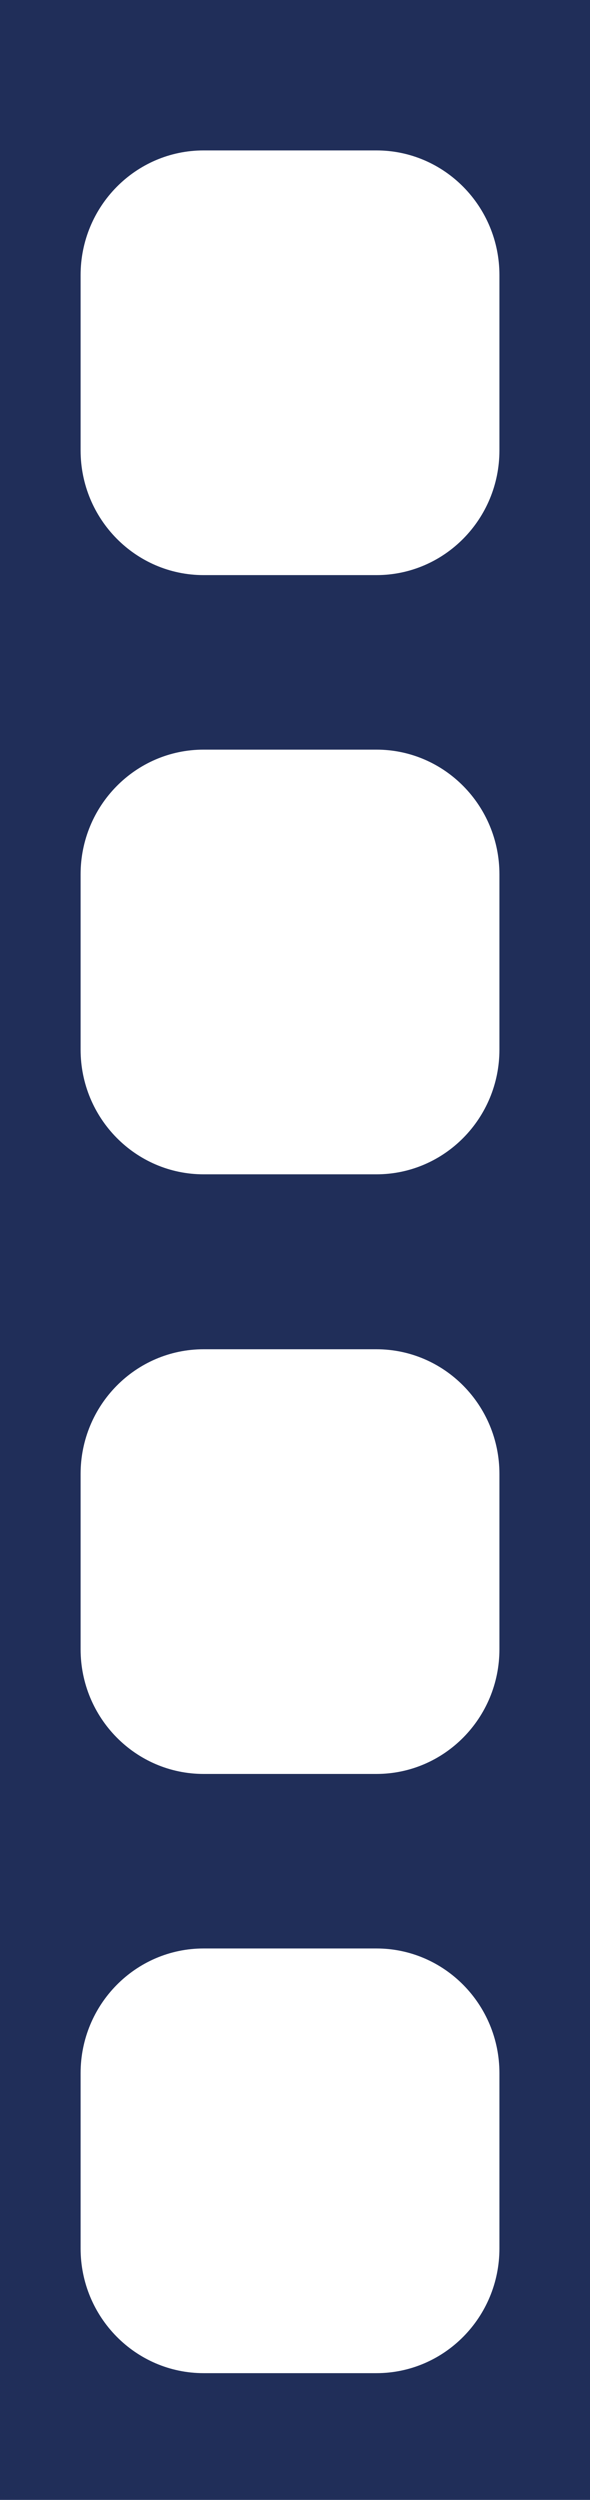
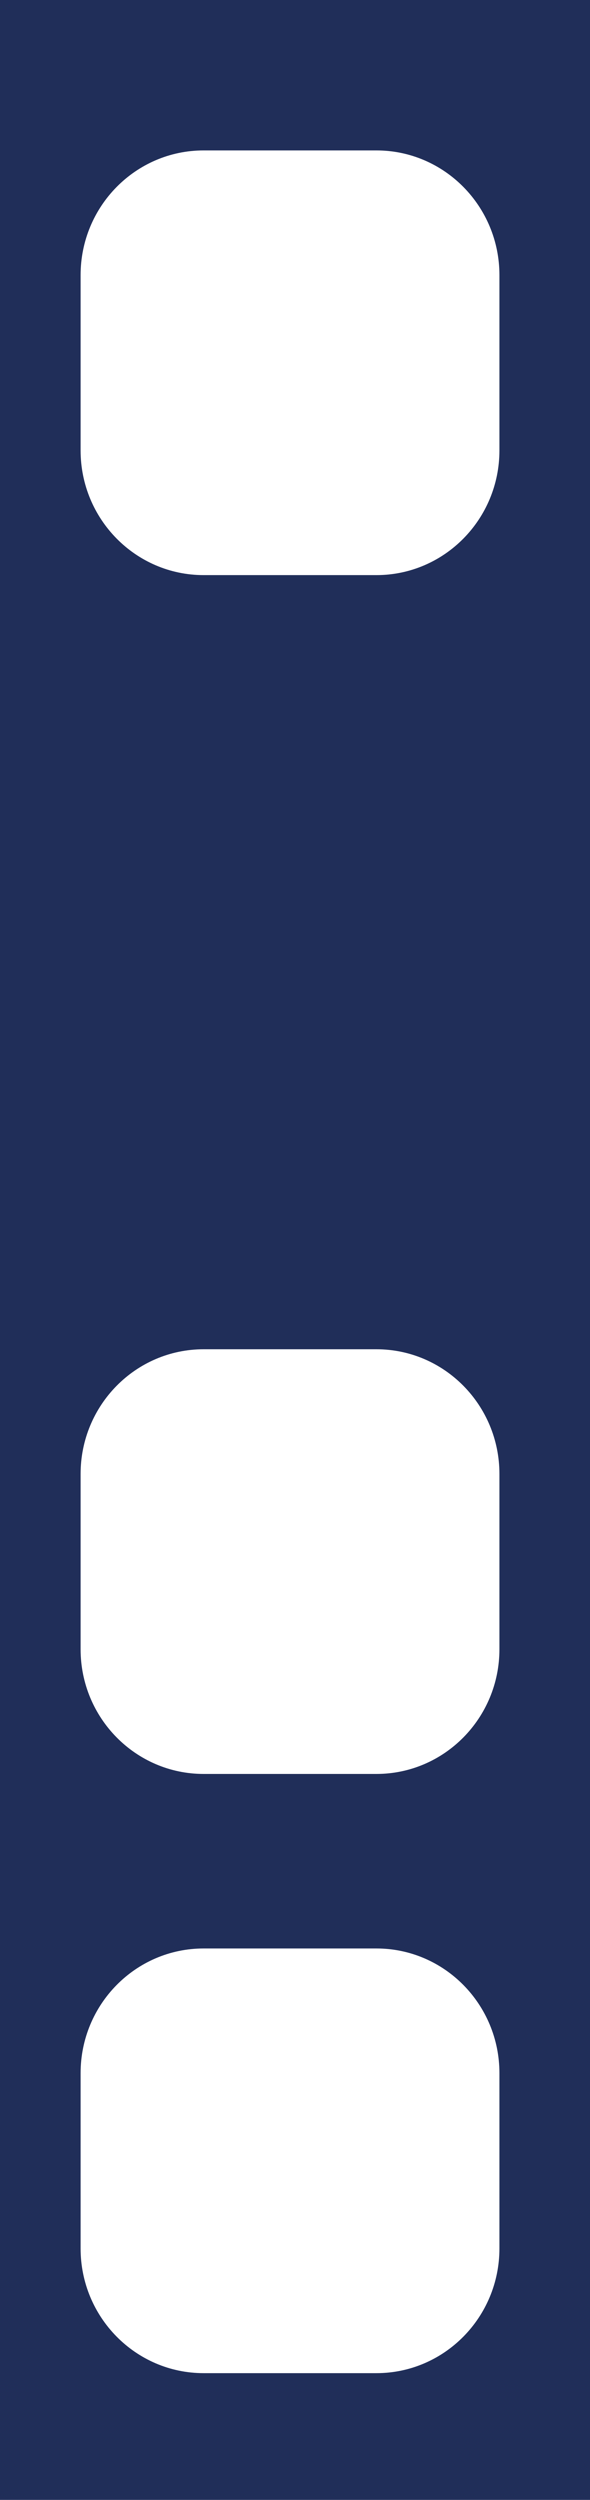
<svg xmlns="http://www.w3.org/2000/svg" id="Ebene_1" data-name="Ebene 1" viewBox="0 0 14.2 60.16">
  <defs>
    <style>
      .cls-1 {
        fill: #202e59;
      }

      .cls-2 {
        fill: #fff;
        stroke: #fff;
        stroke-miterlimit: 10;
        stroke-width: .56px;
      }
    </style>
  </defs>
  <rect class="cls-1" width="14.2" height="60.16" />
  <path class="cls-2" d="M9.06,13.56h-4.16c-1.48,0-2.68-1.22-2.68-2.72v-4.22c0-1.5,1.2-2.72,2.68-2.72h4.16c1.48,0,2.68,1.22,2.68,2.72v4.22c0,1.5-1.2,2.72-2.68,2.72Z" />
-   <path class="cls-2" d="M9.06,27.98h-4.16c-1.48,0-2.68-1.22-2.68-2.72v-4.22c0-1.5,1.2-2.72,2.68-2.72h4.16c1.48,0,2.68,1.22,2.68,2.72v4.22c0,1.5-1.2,2.72-2.68,2.72Z" />
  <path class="cls-2" d="M9.06,42.41h-4.16c-1.48,0-2.68-1.22-2.68-2.72v-4.22c0-1.5,1.2-2.72,2.68-2.72h4.16c1.48,0,2.68,1.22,2.68,2.72v4.22c0,1.5-1.2,2.72-2.68,2.72Z" />
  <path class="cls-2" d="M9.06,56.83h-4.16c-1.48,0-2.68-1.22-2.68-2.72v-4.22c0-1.5,1.2-2.72,2.68-2.72h4.16c1.48,0,2.68,1.22,2.68,2.72v4.22c0,1.5-1.2,2.72-2.68,2.72Z" />
</svg>